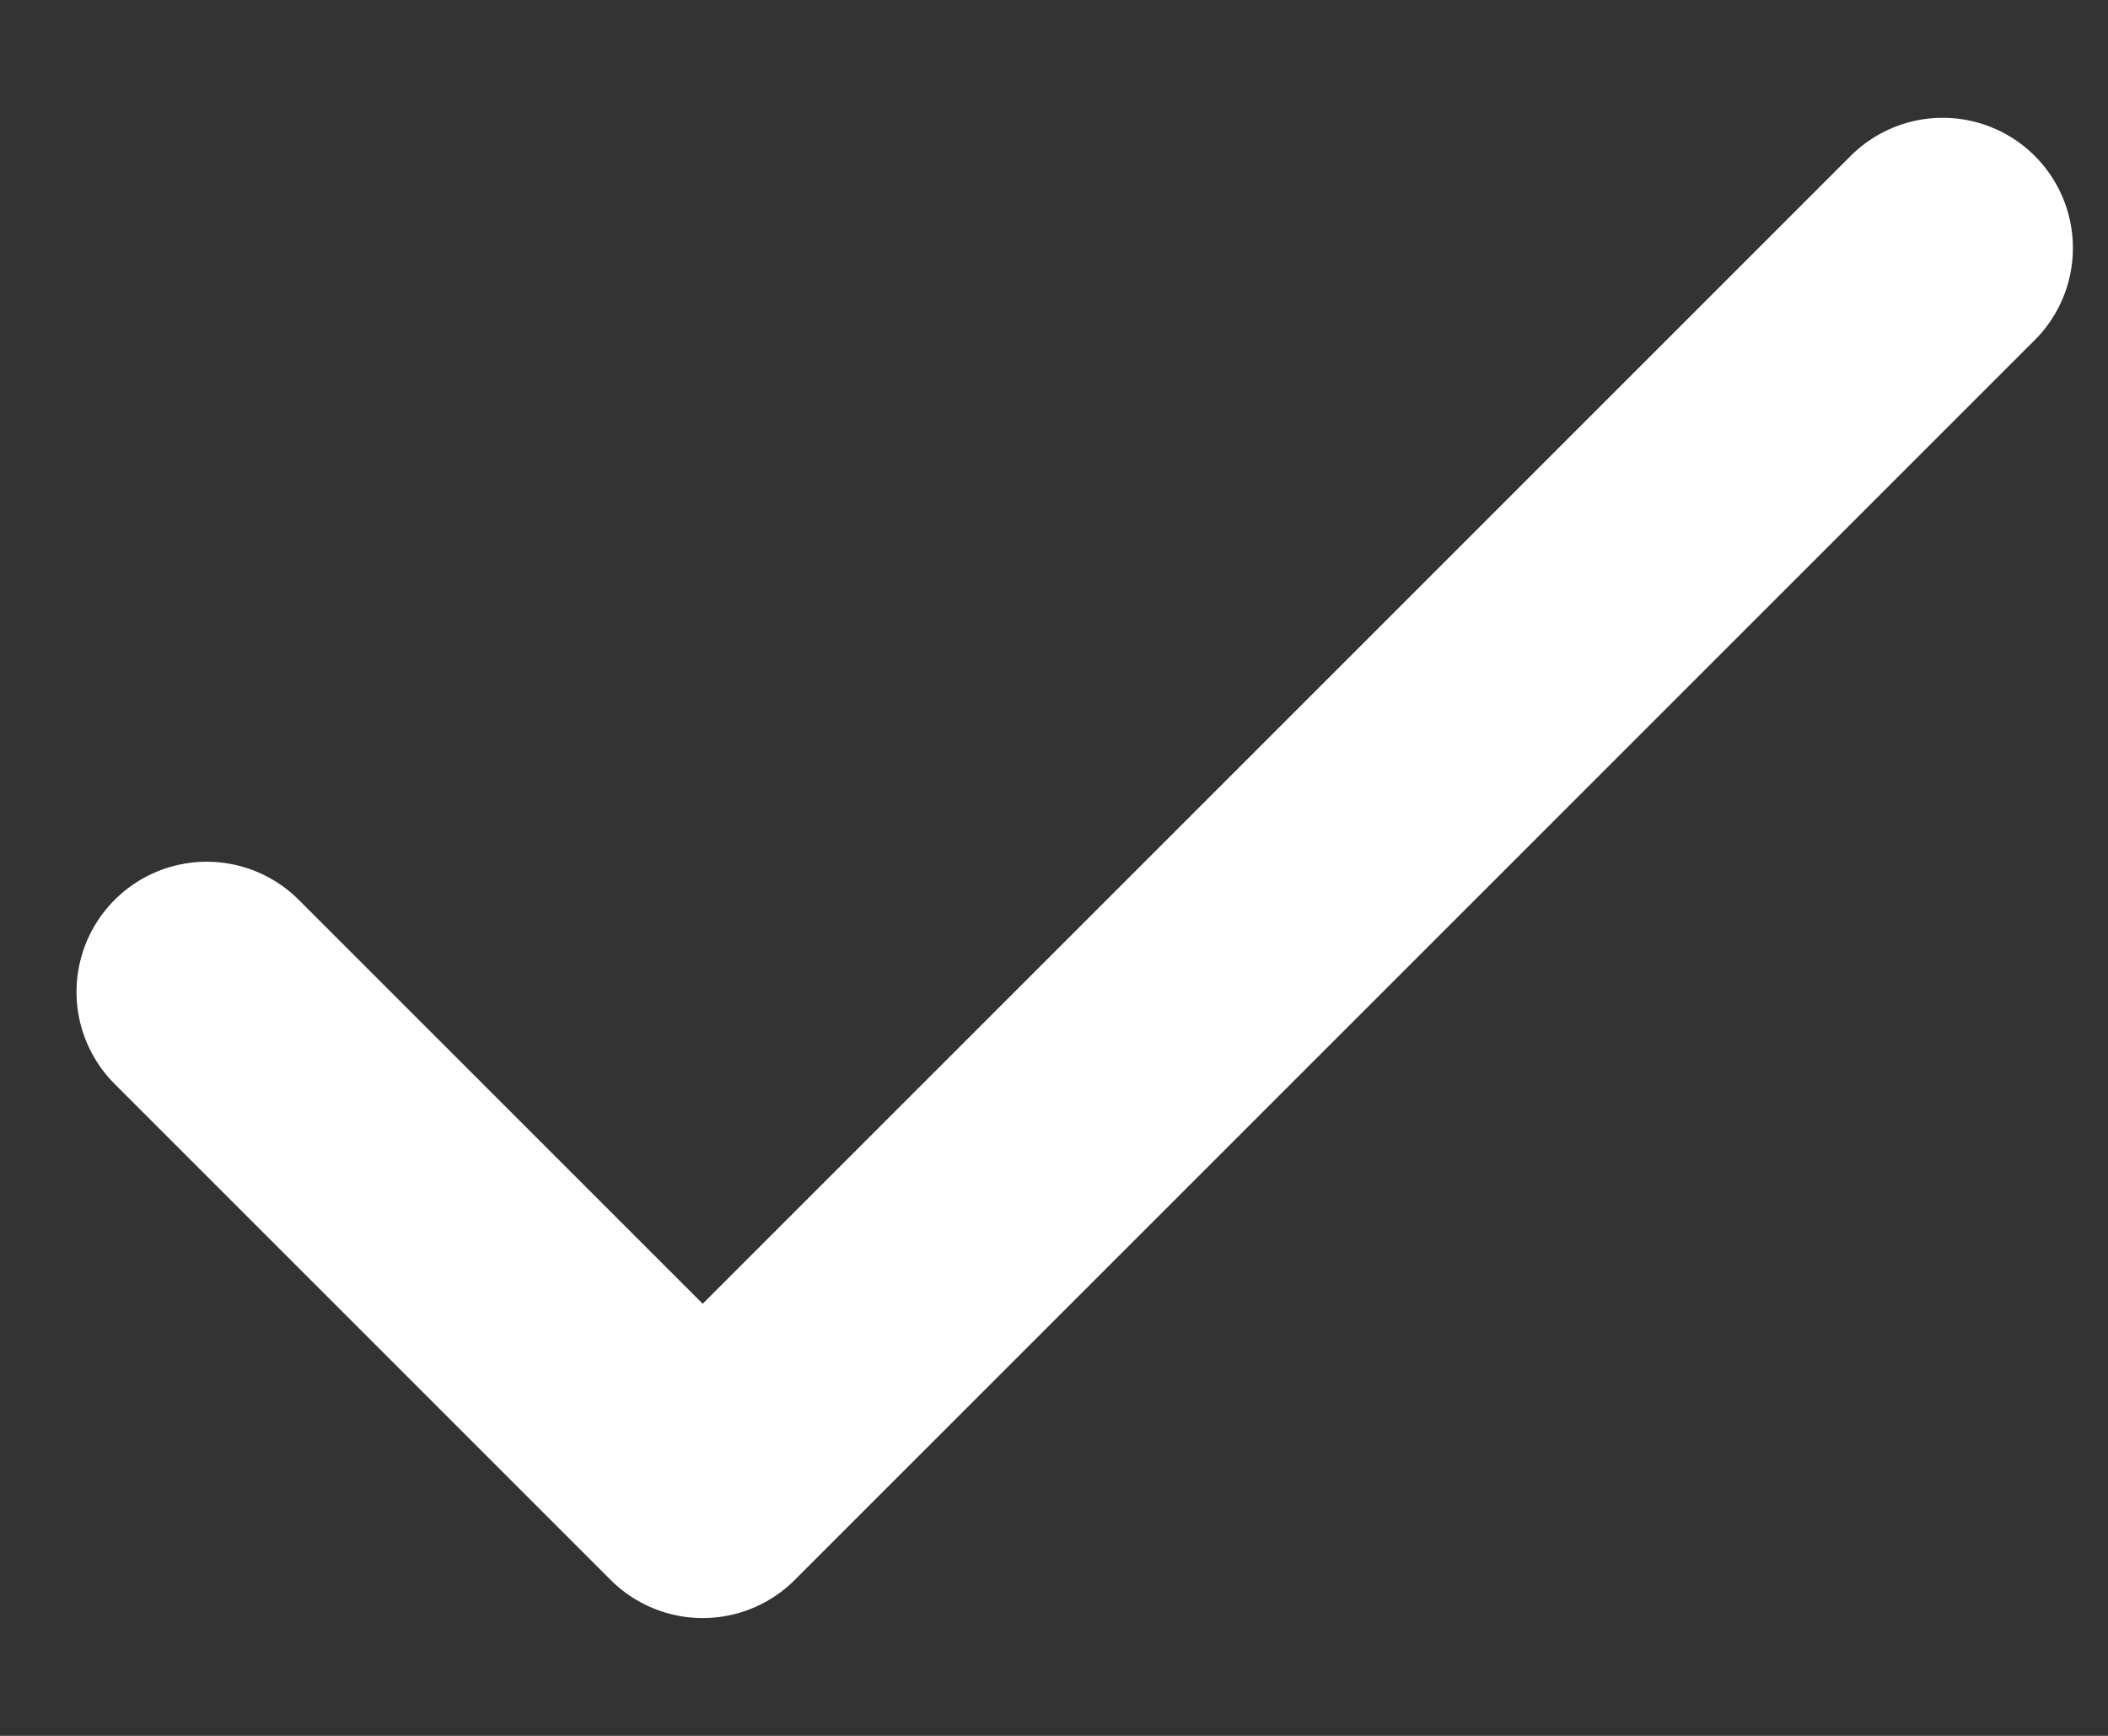
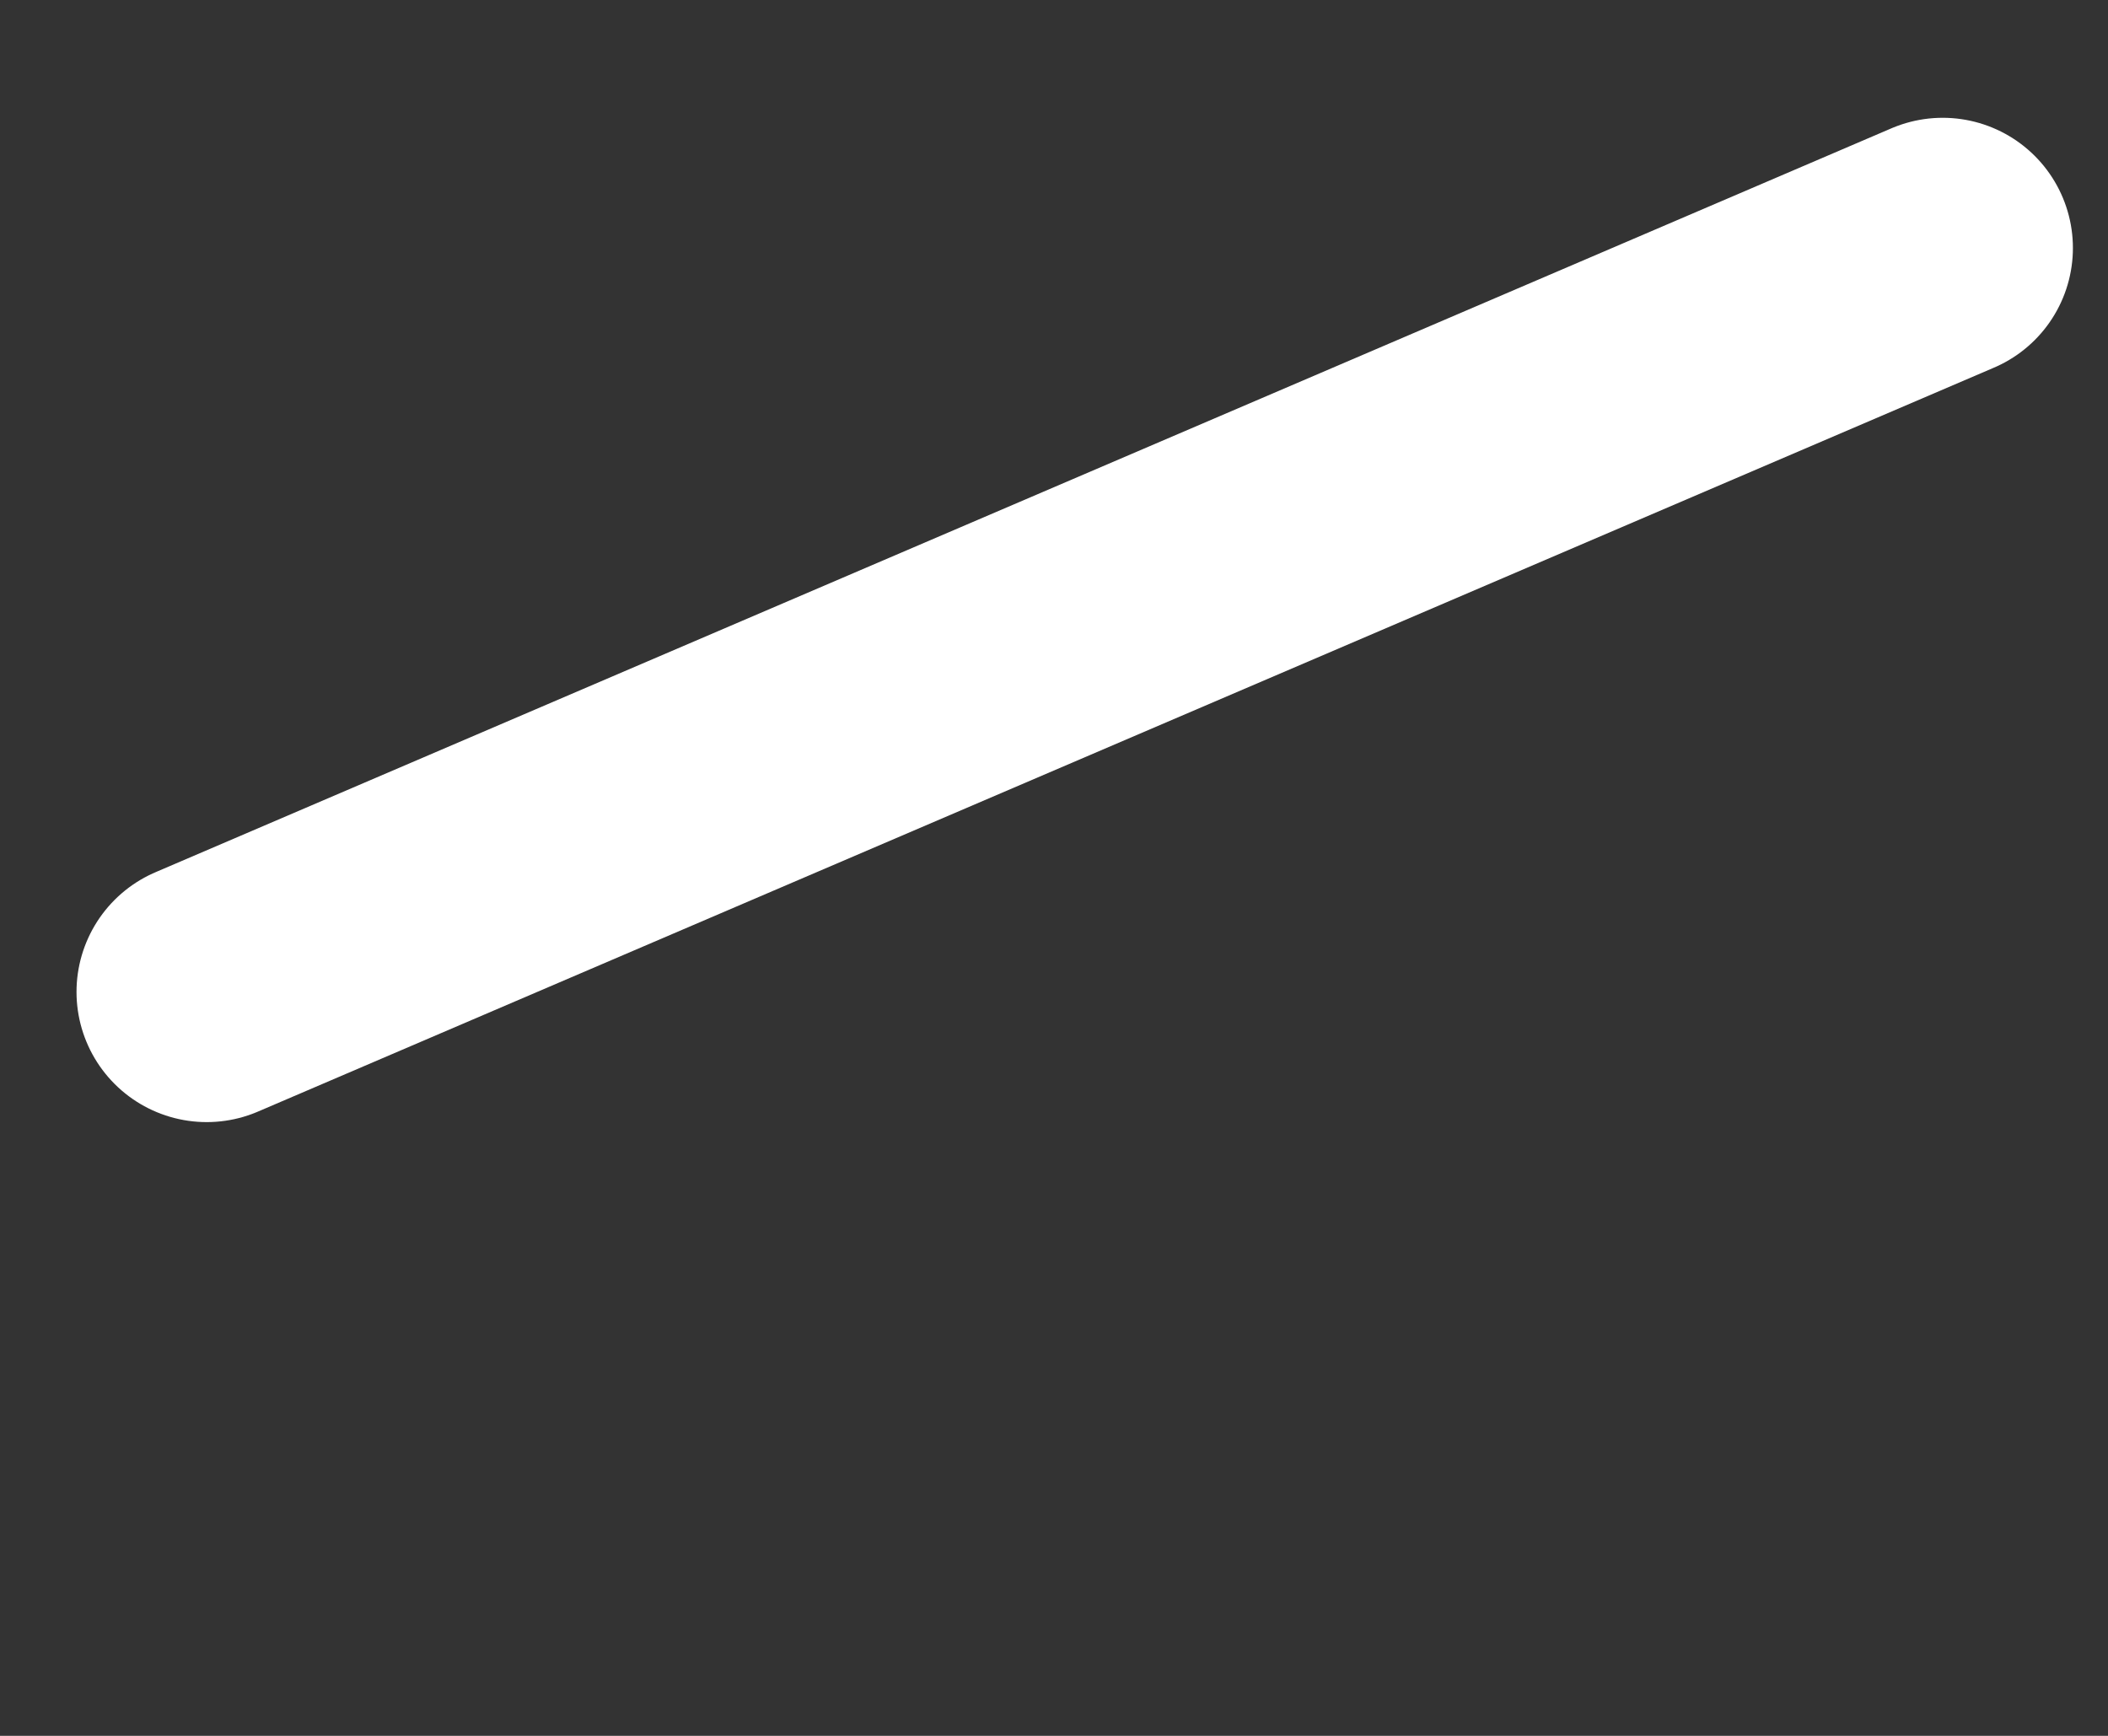
<svg xmlns="http://www.w3.org/2000/svg" width="17" height="14" viewBox="0 0 17 14" fill="none">
  <rect x="0" y="0" width="17" height="14" fill="#333333" stroke="none" />
-   <path d="M1.667 8L5.667 12L15.667 2" stroke="white" stroke-width="2.1" stroke-linecap="round" stroke-linejoin="round" />
+   <path d="M1.667 8L15.667 2" stroke="white" stroke-width="2.1" stroke-linecap="round" stroke-linejoin="round" />
</svg>